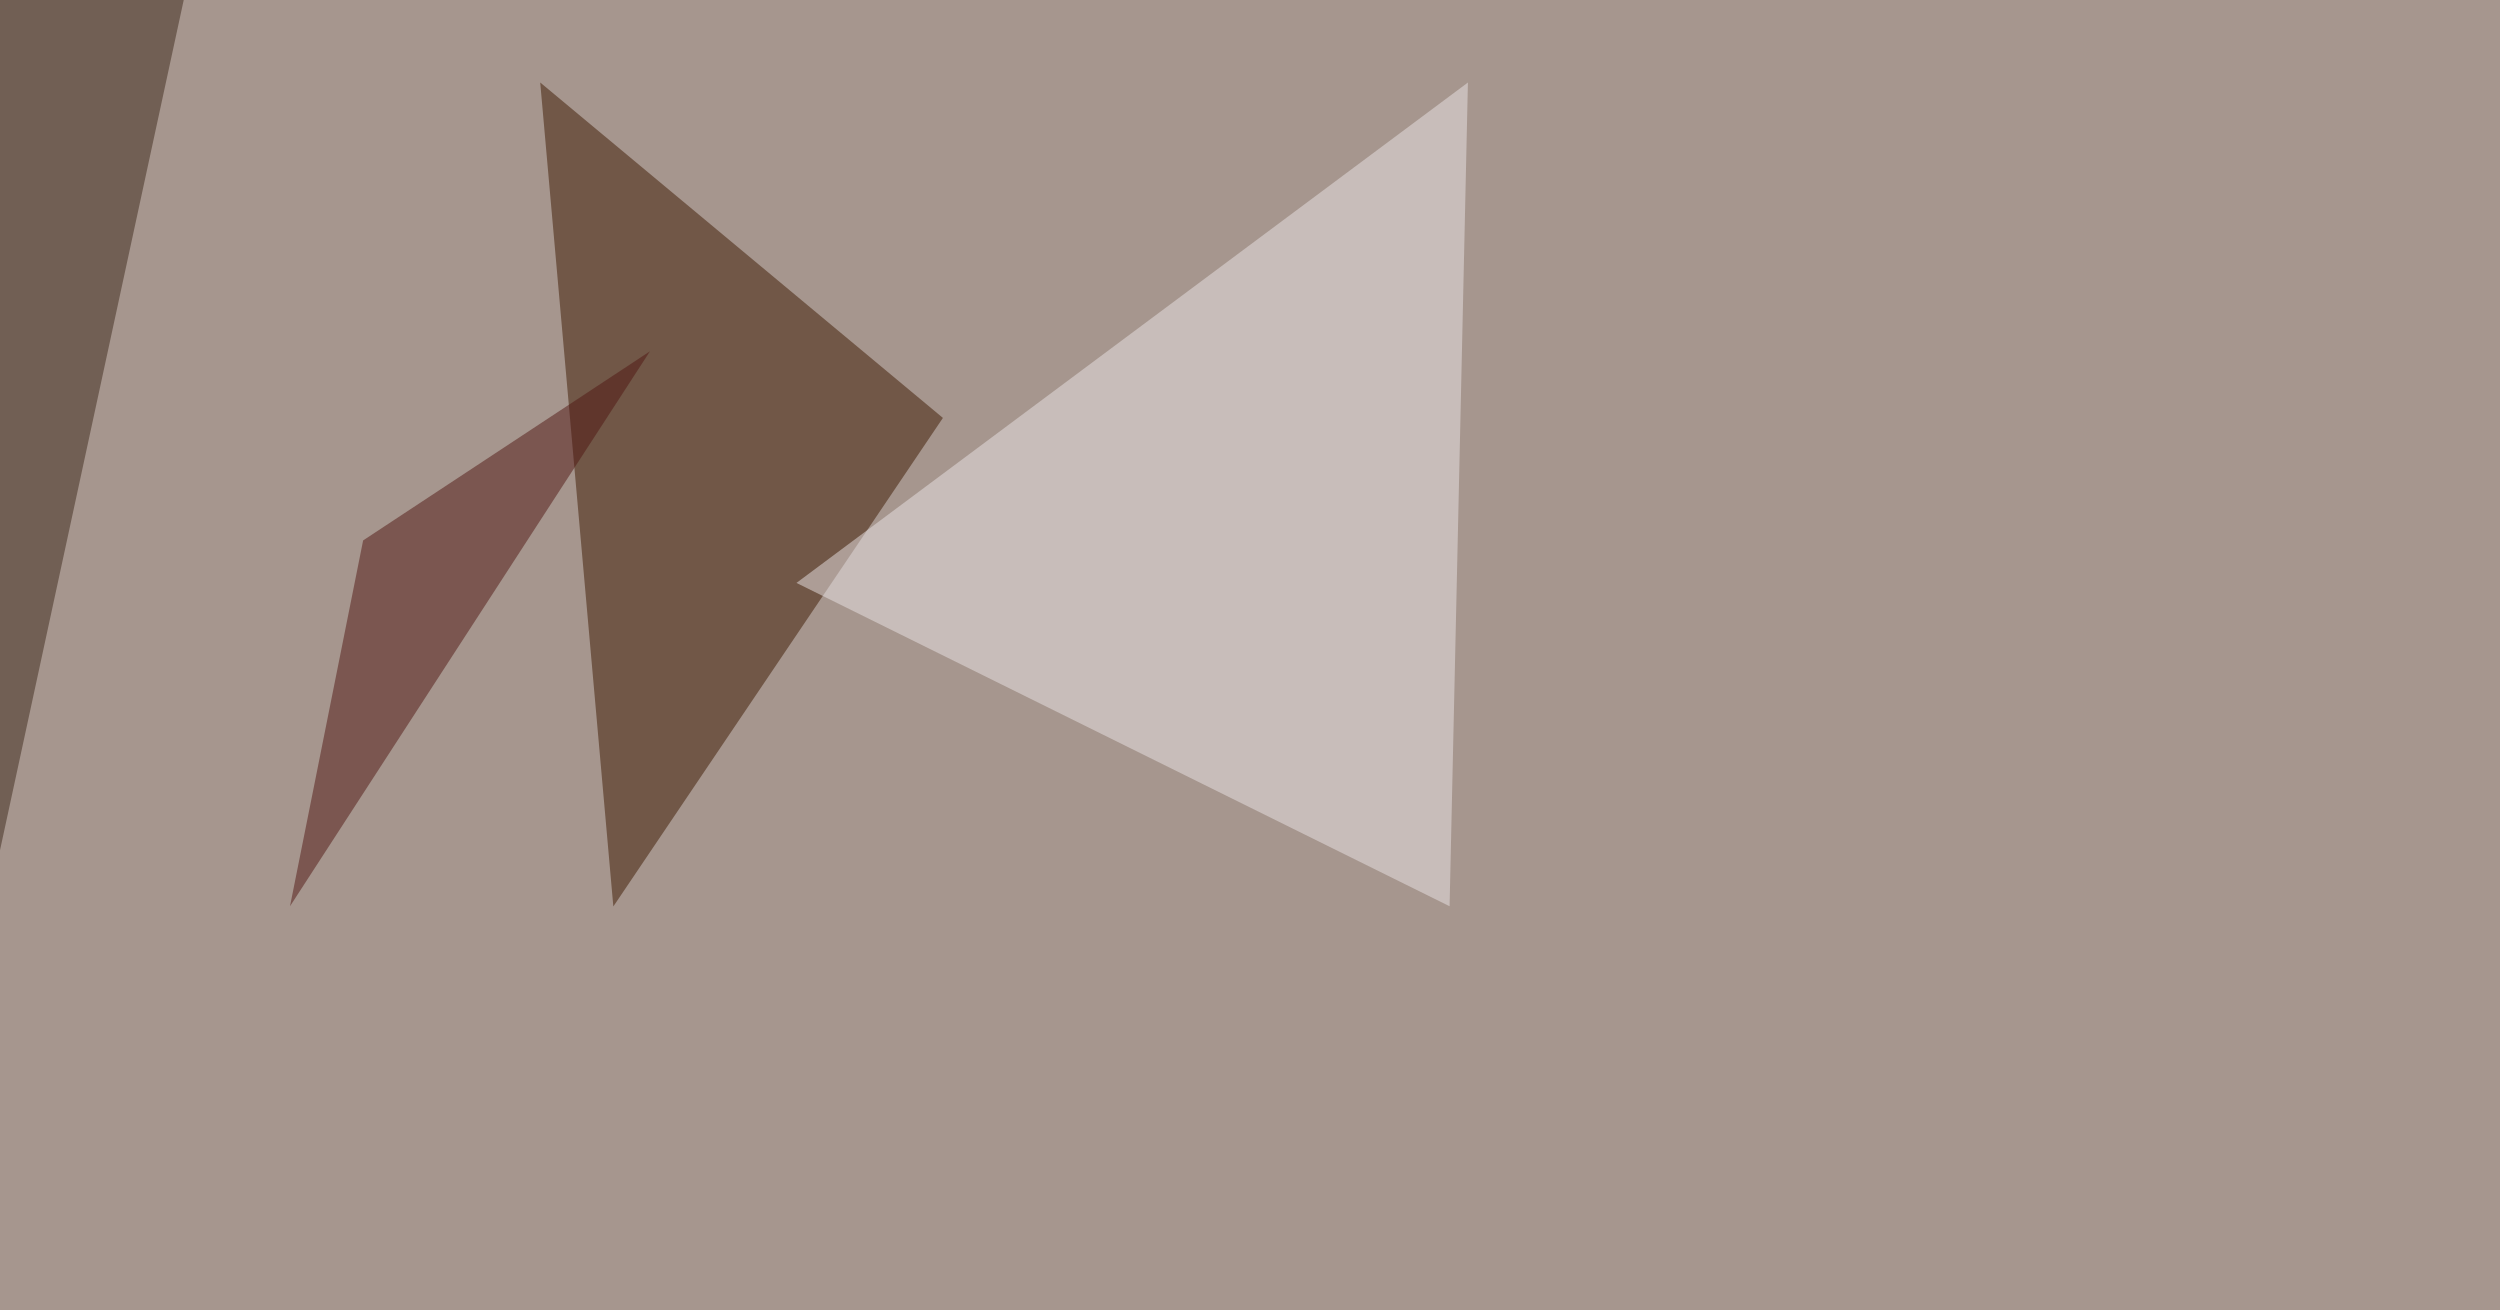
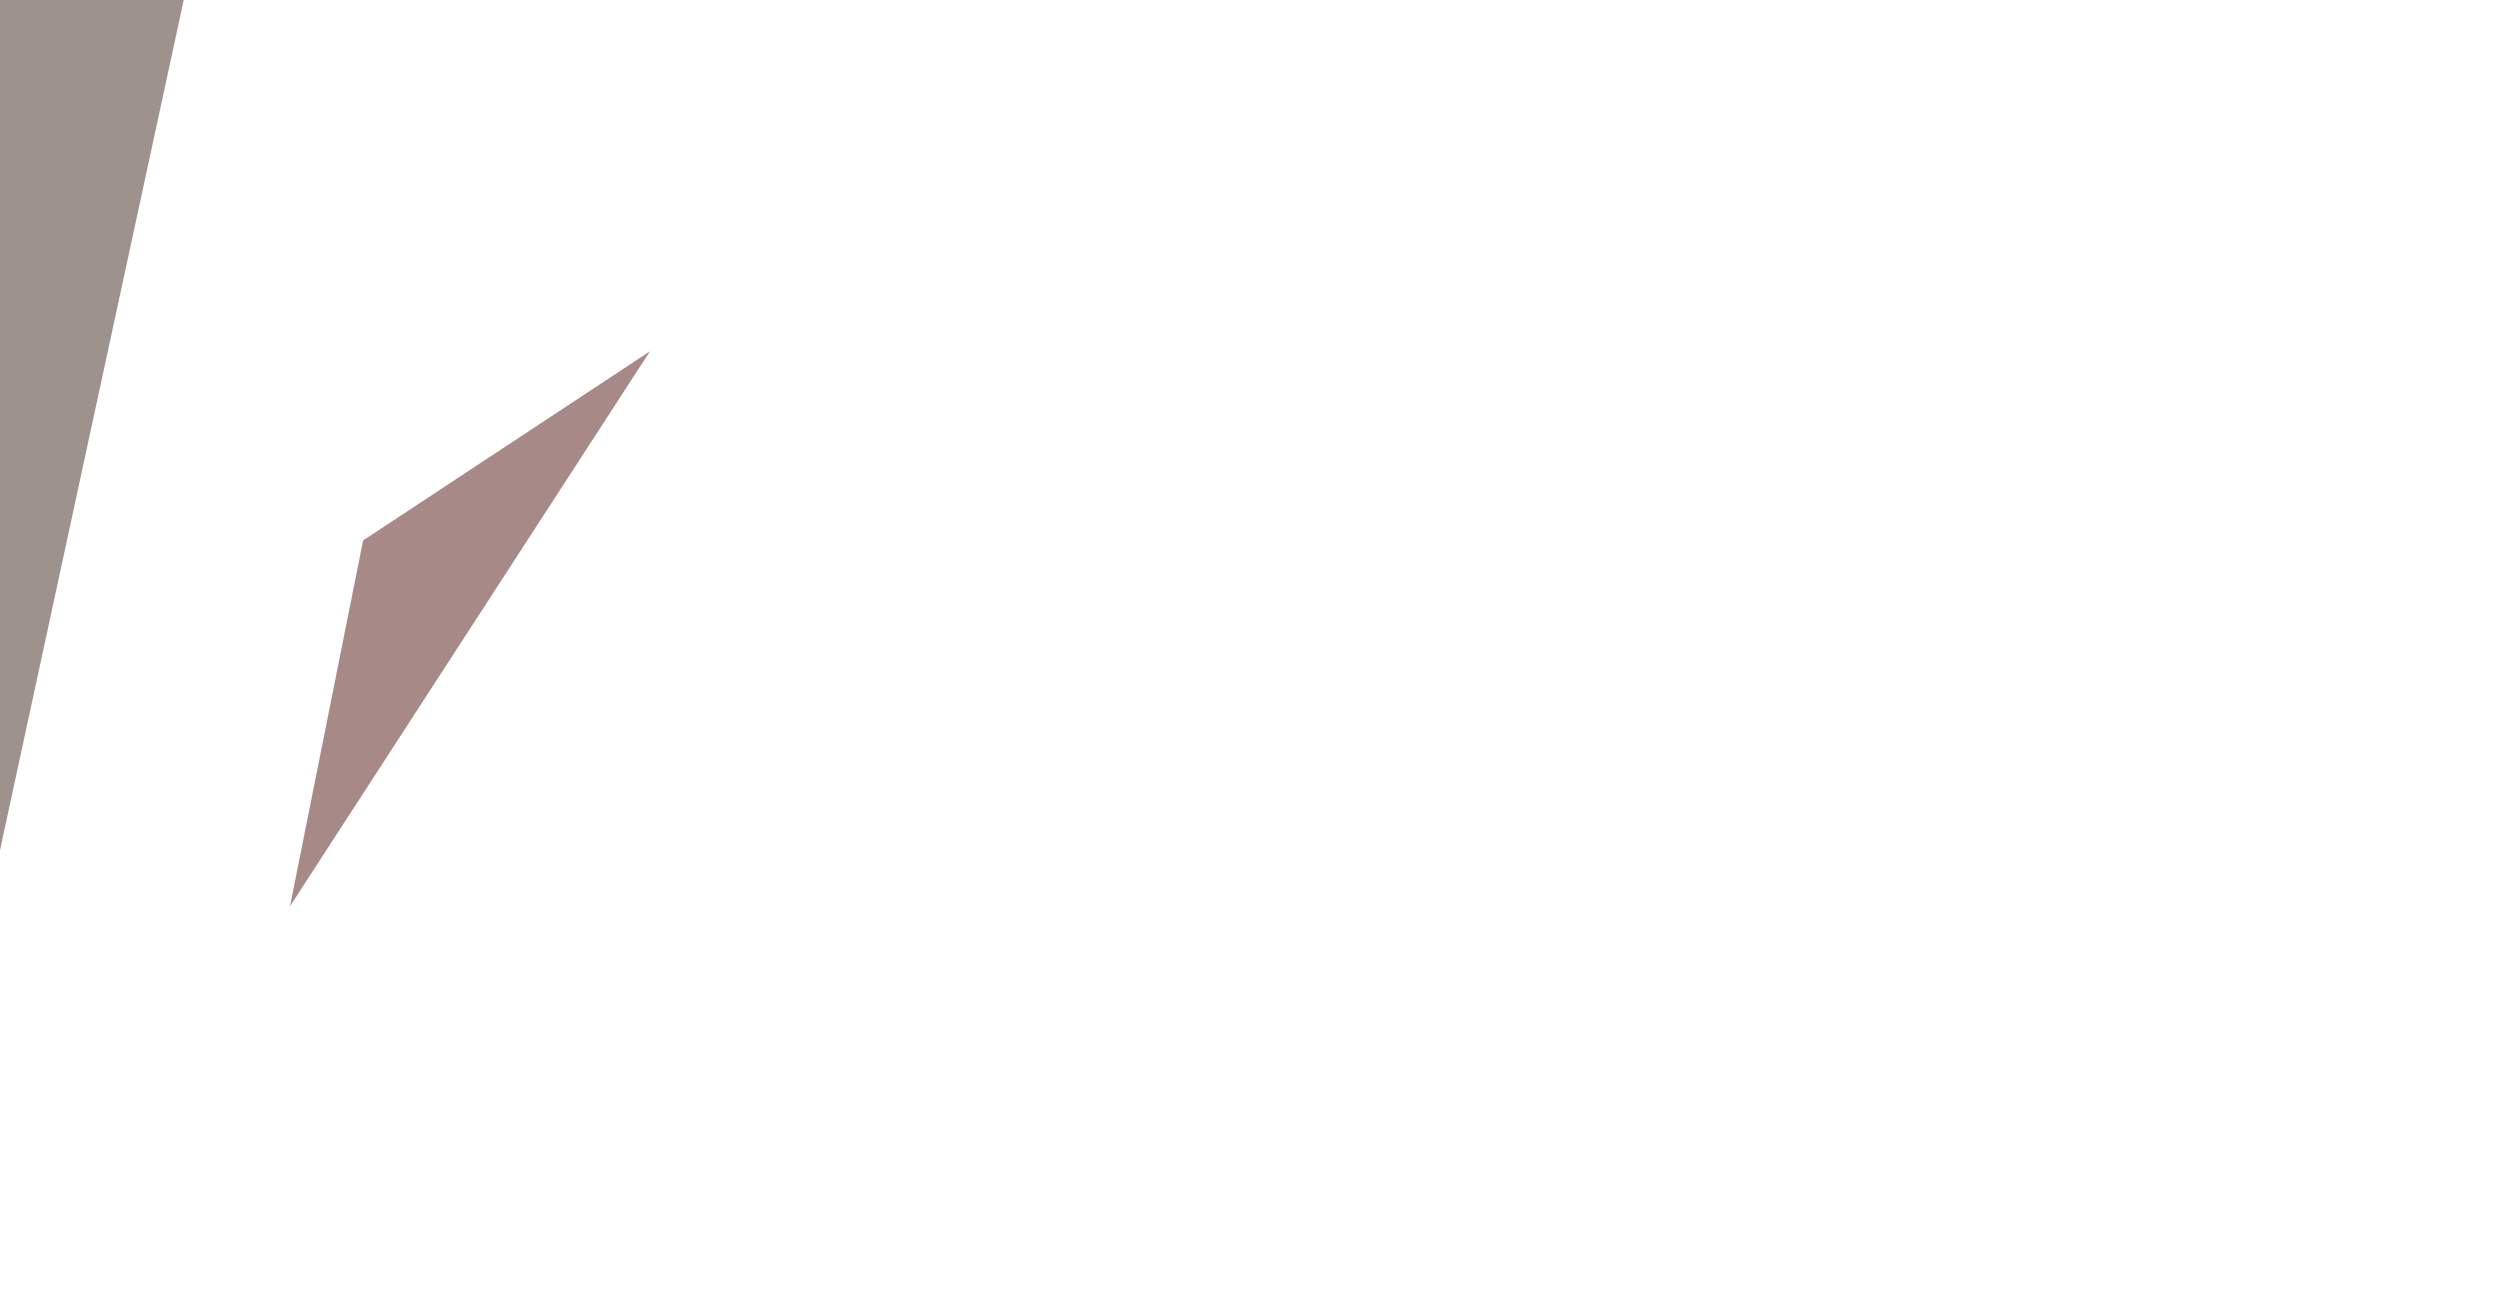
<svg xmlns="http://www.w3.org/2000/svg" width="1200" height="629">
  <filter id="a">
    <feGaussianBlur stdDeviation="55" />
  </filter>
-   <rect width="100%" height="100%" fill="#a6968e" />
  <g filter="url(#a)">
    <g fill-opacity=".5">
-       <path fill="#3c1901" d="M259.3 39.6l193.3 161-158.2 234.5z" />
-       <path fill="#eae5e7" d="M704.6 39.6L695.8 435 382.3 279.8z" />
      <path fill="#3c291a" d="M-45.4 7.3l44 407.3L98-45.4z" />
      <path fill="#511713" d="M139.2 435L312 168.6l-137.7 90.8z" />
    </g>
  </g>
</svg>